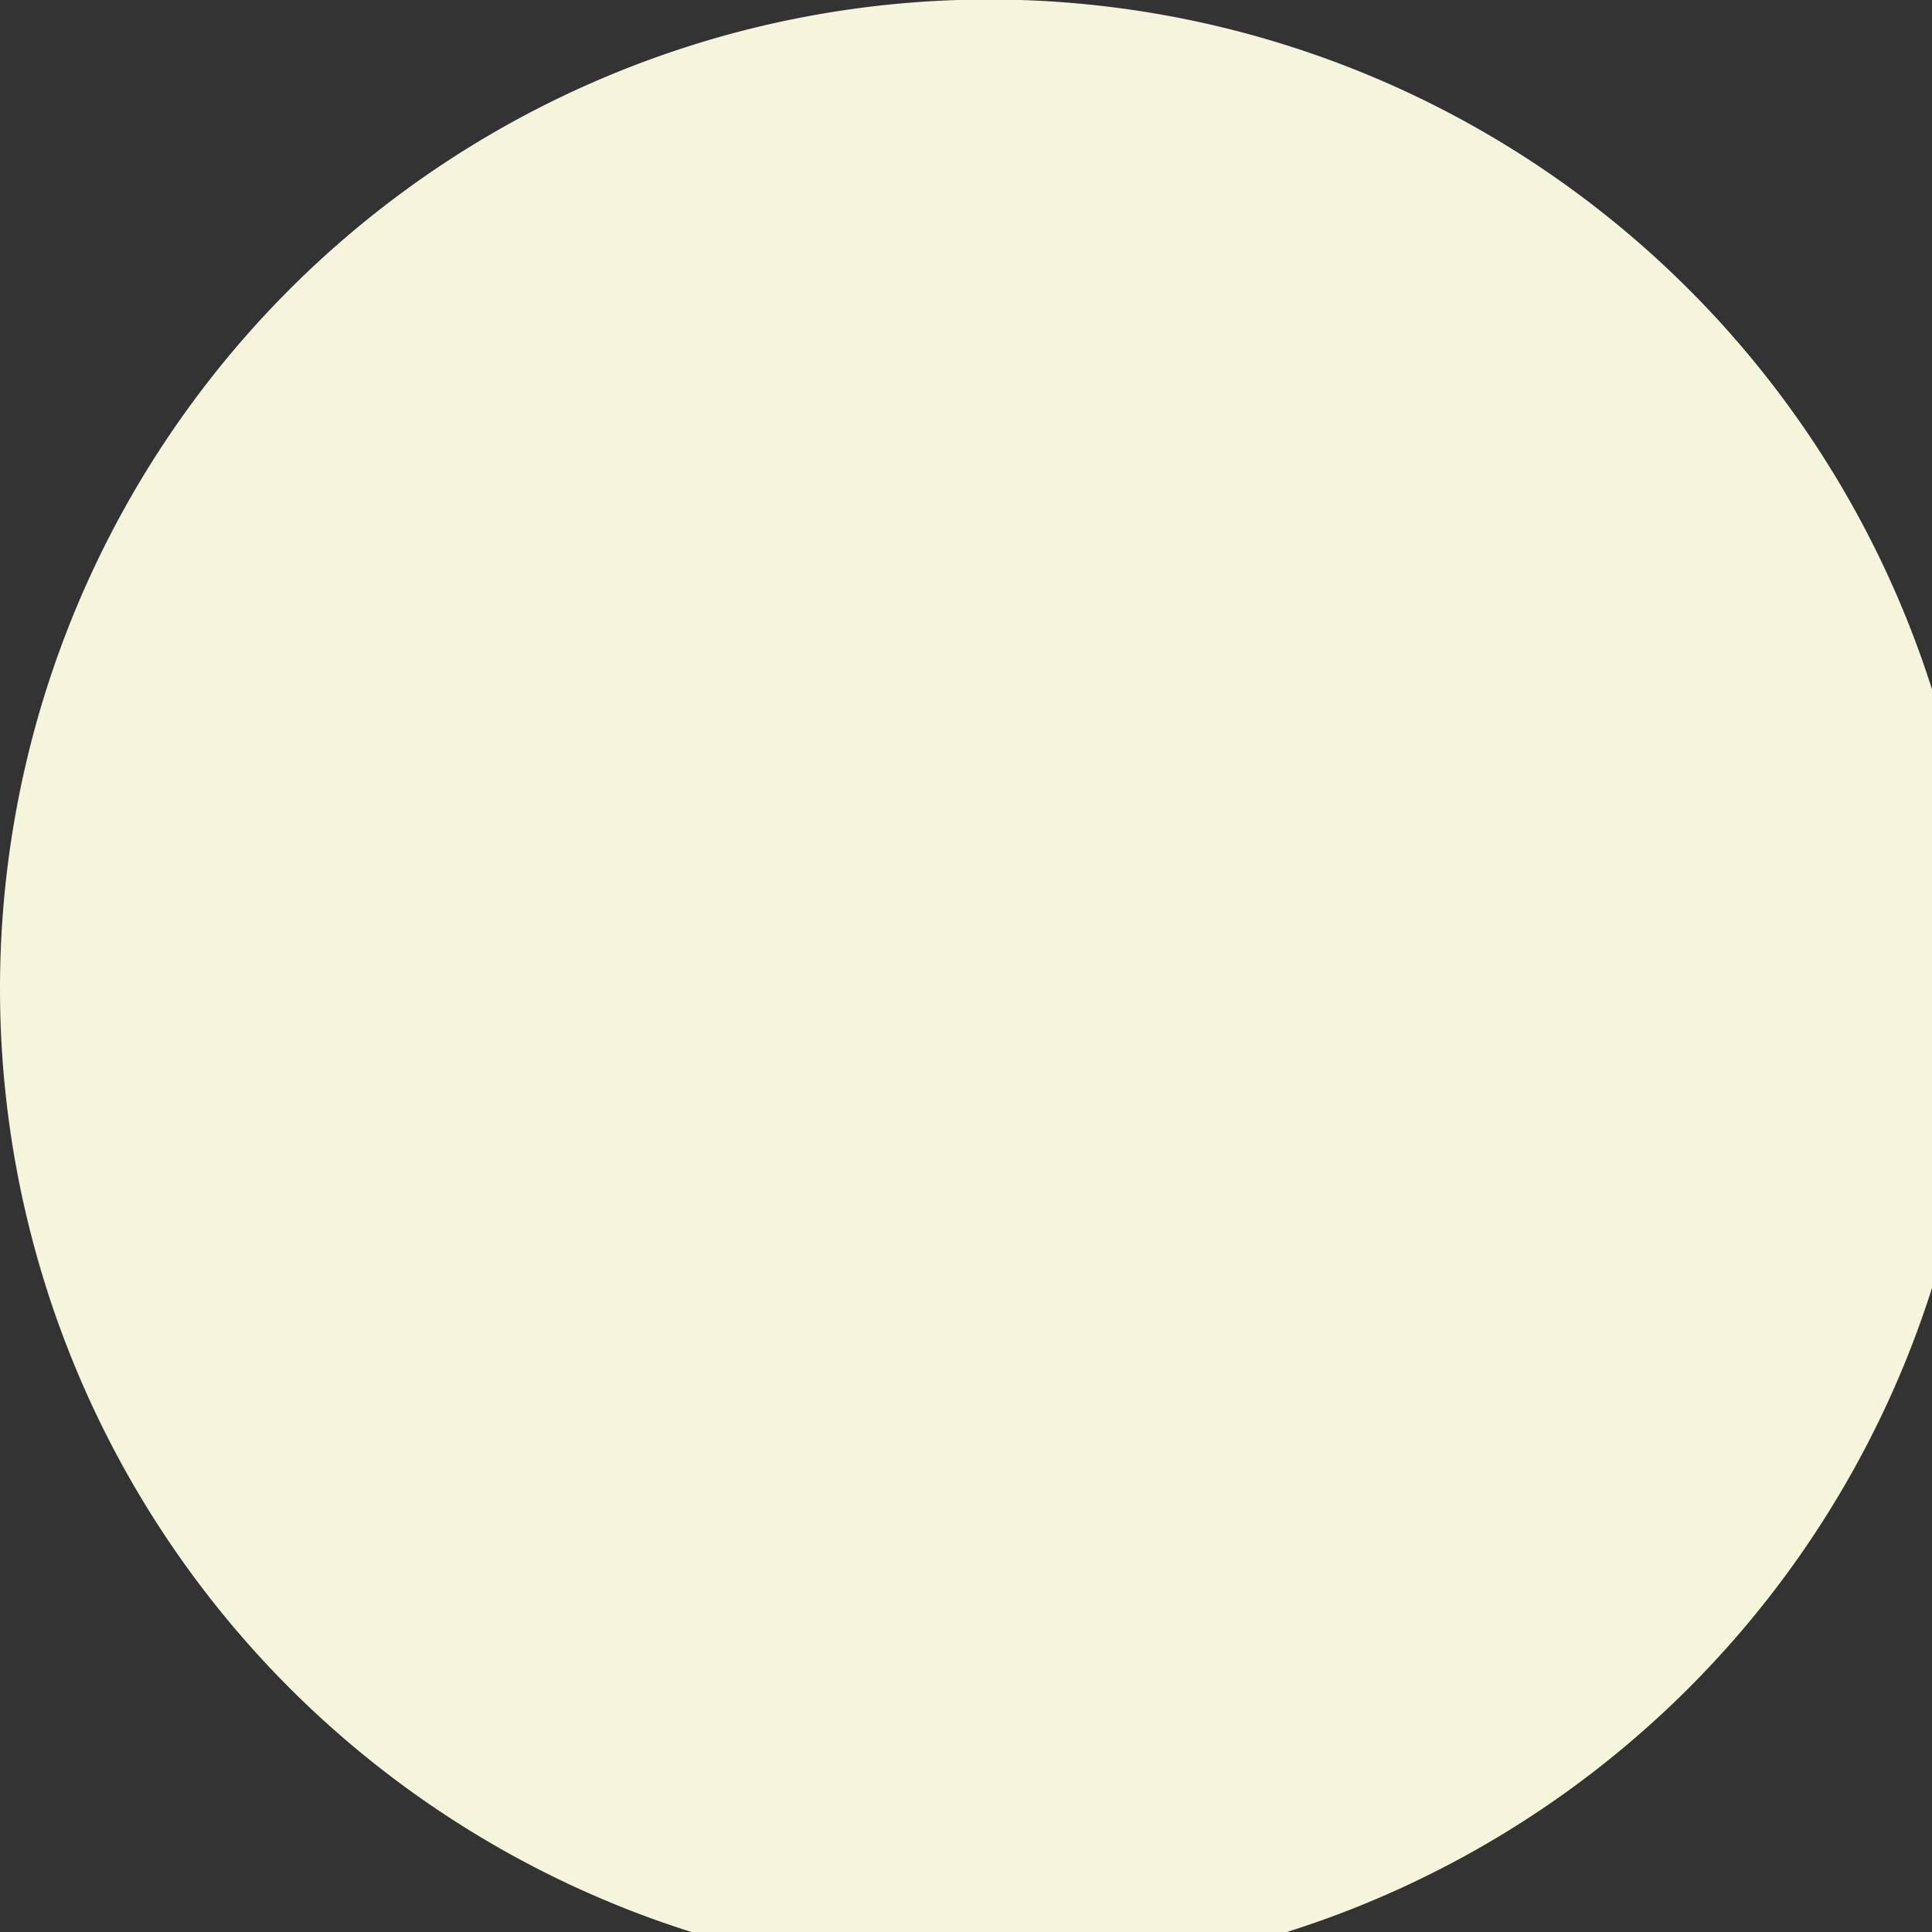
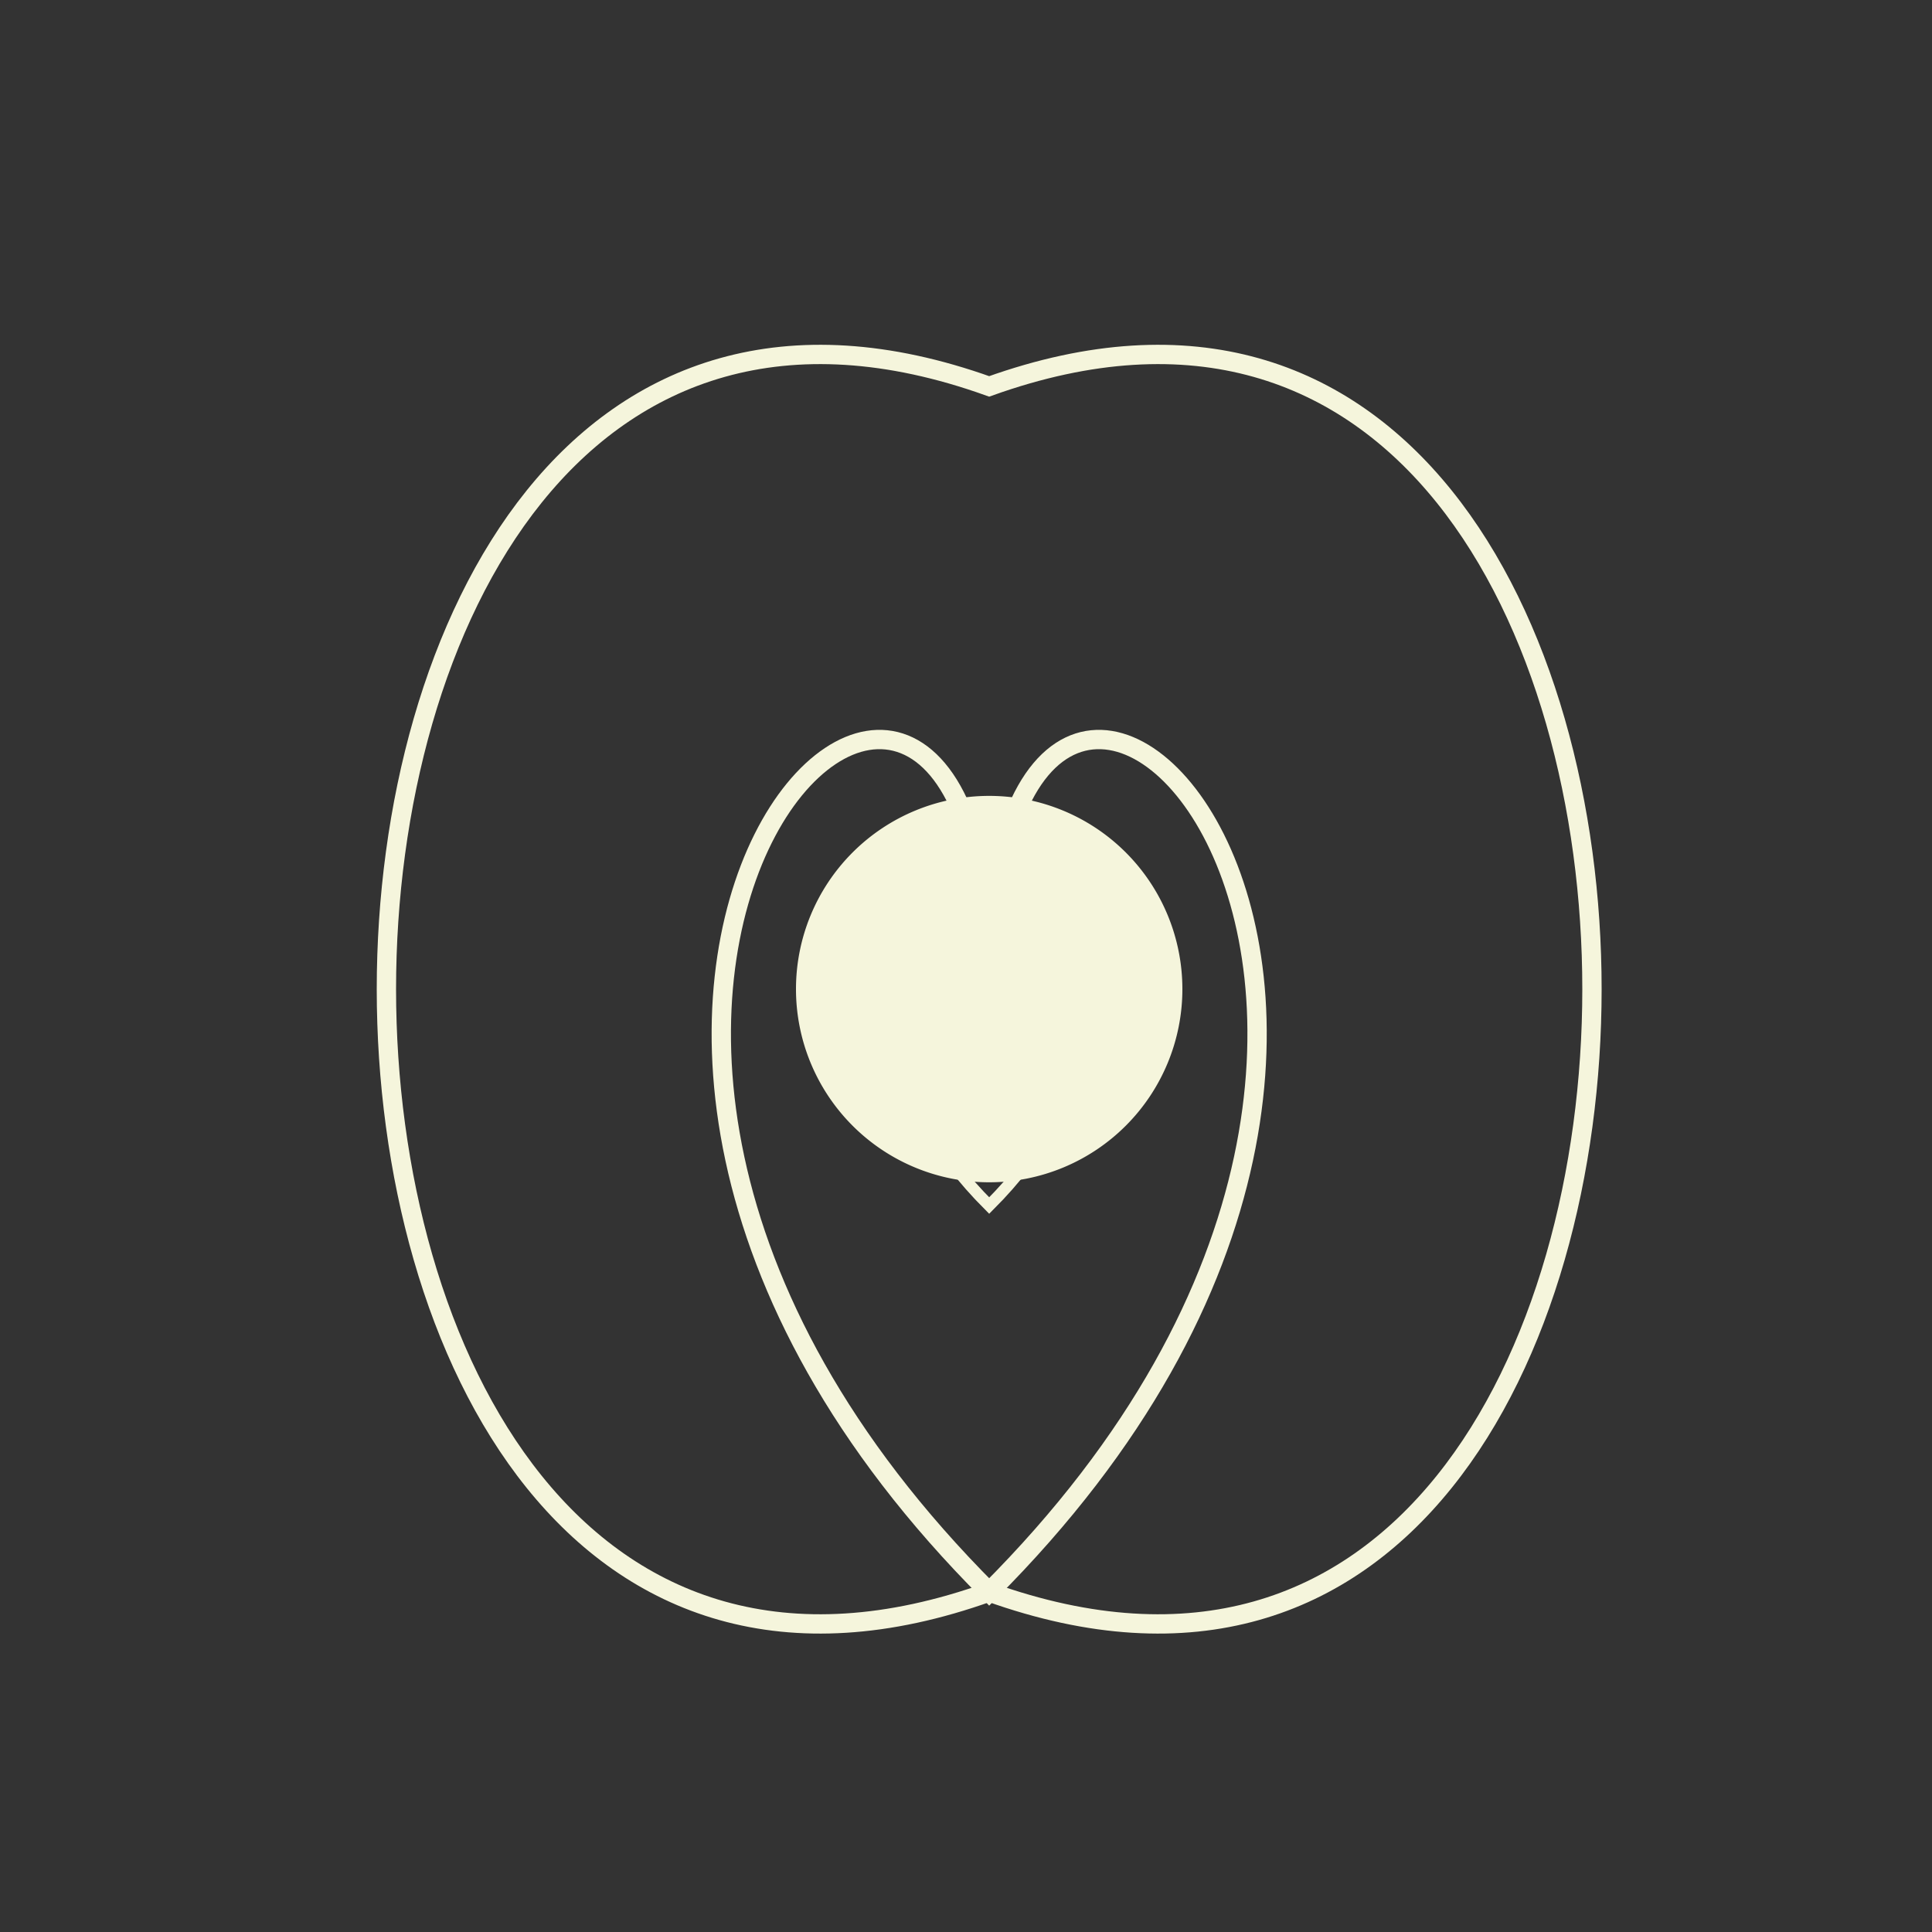
<svg xmlns="http://www.w3.org/2000/svg" width="500" height="500">
  <rect width="100%" height="100%" fill="#333333" stroke="none" />
  <defs />
  <g>
-     <path fill="beige" stroke="none" paint-order="stroke fill markers" d=" M 512 256 A 256 256 0 1 1 512 255.744" />
    <path fill="none" stroke="beige" paint-order="fill stroke markers" d=" M 256 256 C 256 100 100 256 256 412 C 412 256 256 100 256 256" stroke-miterlimit="10" stroke-width="5" stroke-dasharray="" />
    <path fill="none" stroke="beige" paint-order="fill stroke markers" d=" M 256 256 C 256 200 200 256 256 312 C 312 256 256 200 256 256" stroke-miterlimit="10" stroke-width="3" stroke-dasharray="" />
    <path fill="none" stroke="beige" paint-order="fill stroke markers" d=" M 256 412 C 150 450 100 350 100 256 C 100 162 150 62 256 100 C 362 62 412 162 412 256 C 412 350 362 450 256 412" stroke-miterlimit="10" stroke-width="5" stroke-dasharray="" />
-     <path fill="none" stroke="beige" paint-order="fill stroke markers" d=" M 256 412 C 200 420 200 350 200 256 C 200 162 200 120 256 100 C 312 120 312 162 312 256 C 312 350 312 420 256 412" stroke-miterlimit="10" stroke-width="3" stroke-dasharray="" />
    <path fill="beige" stroke="none" paint-order="stroke fill markers" d=" M 306 256 A 50 50 0 1 1 306 255.95" />
  </g>
</svg>